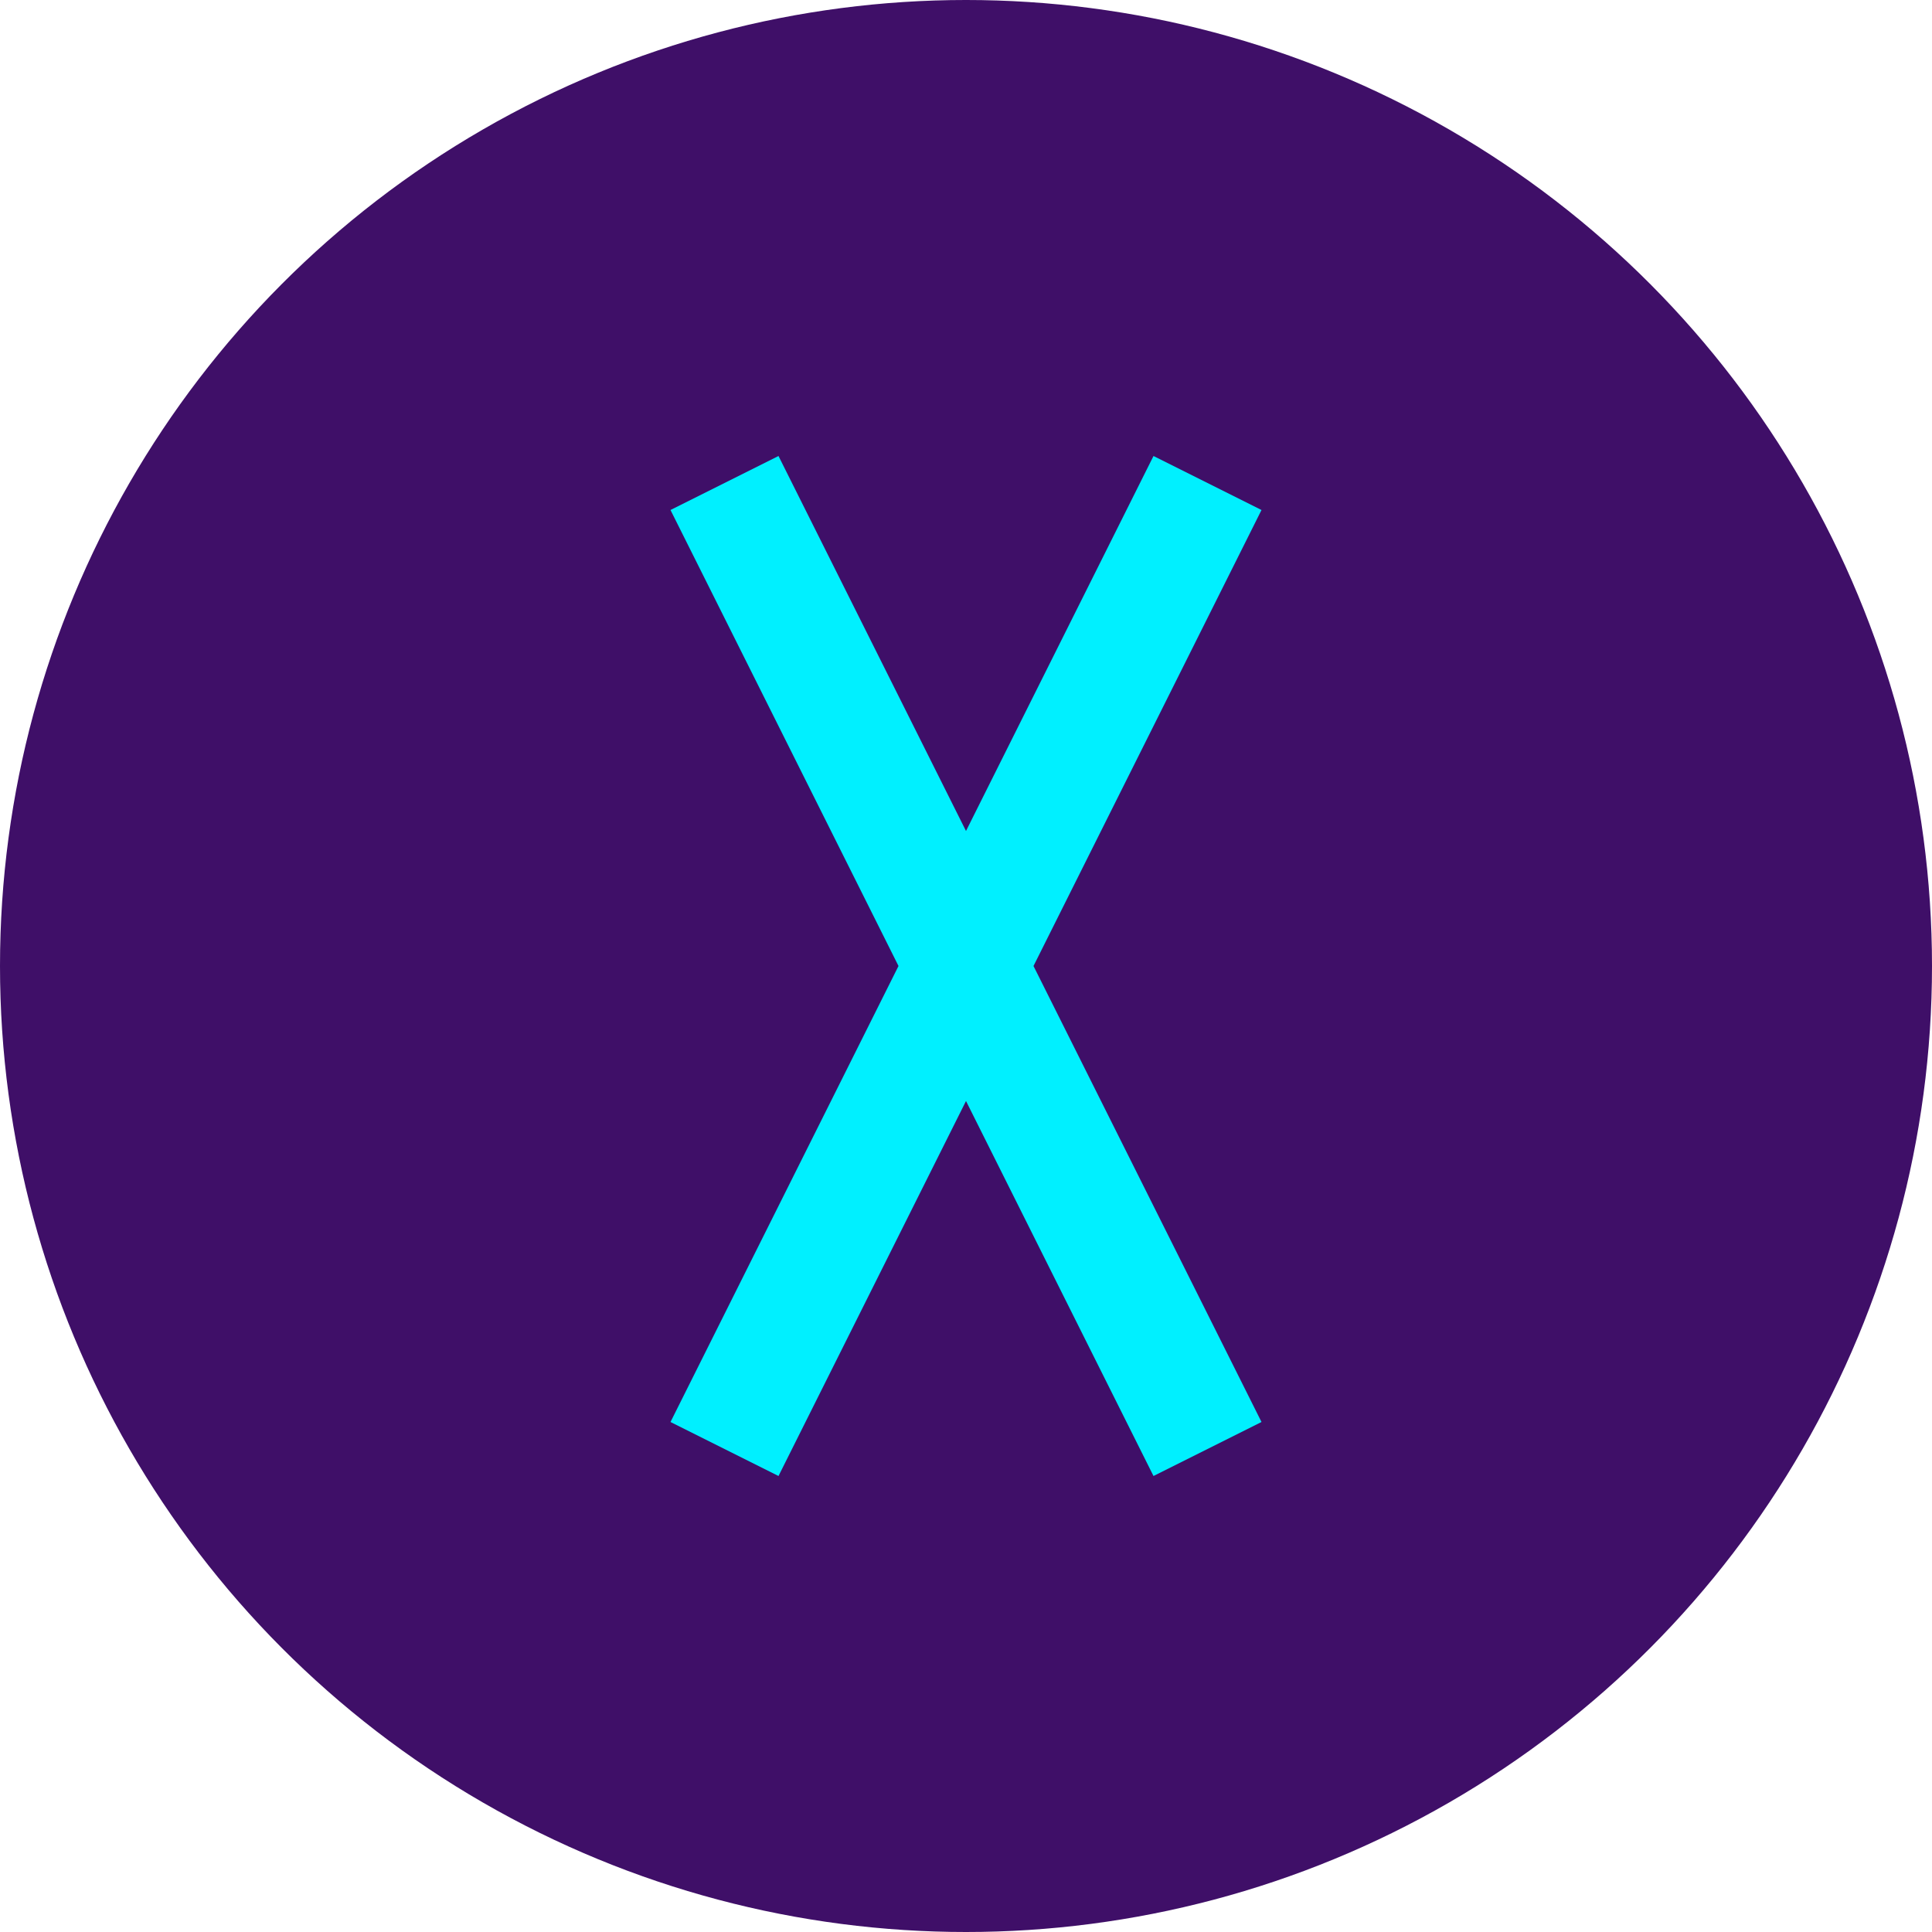
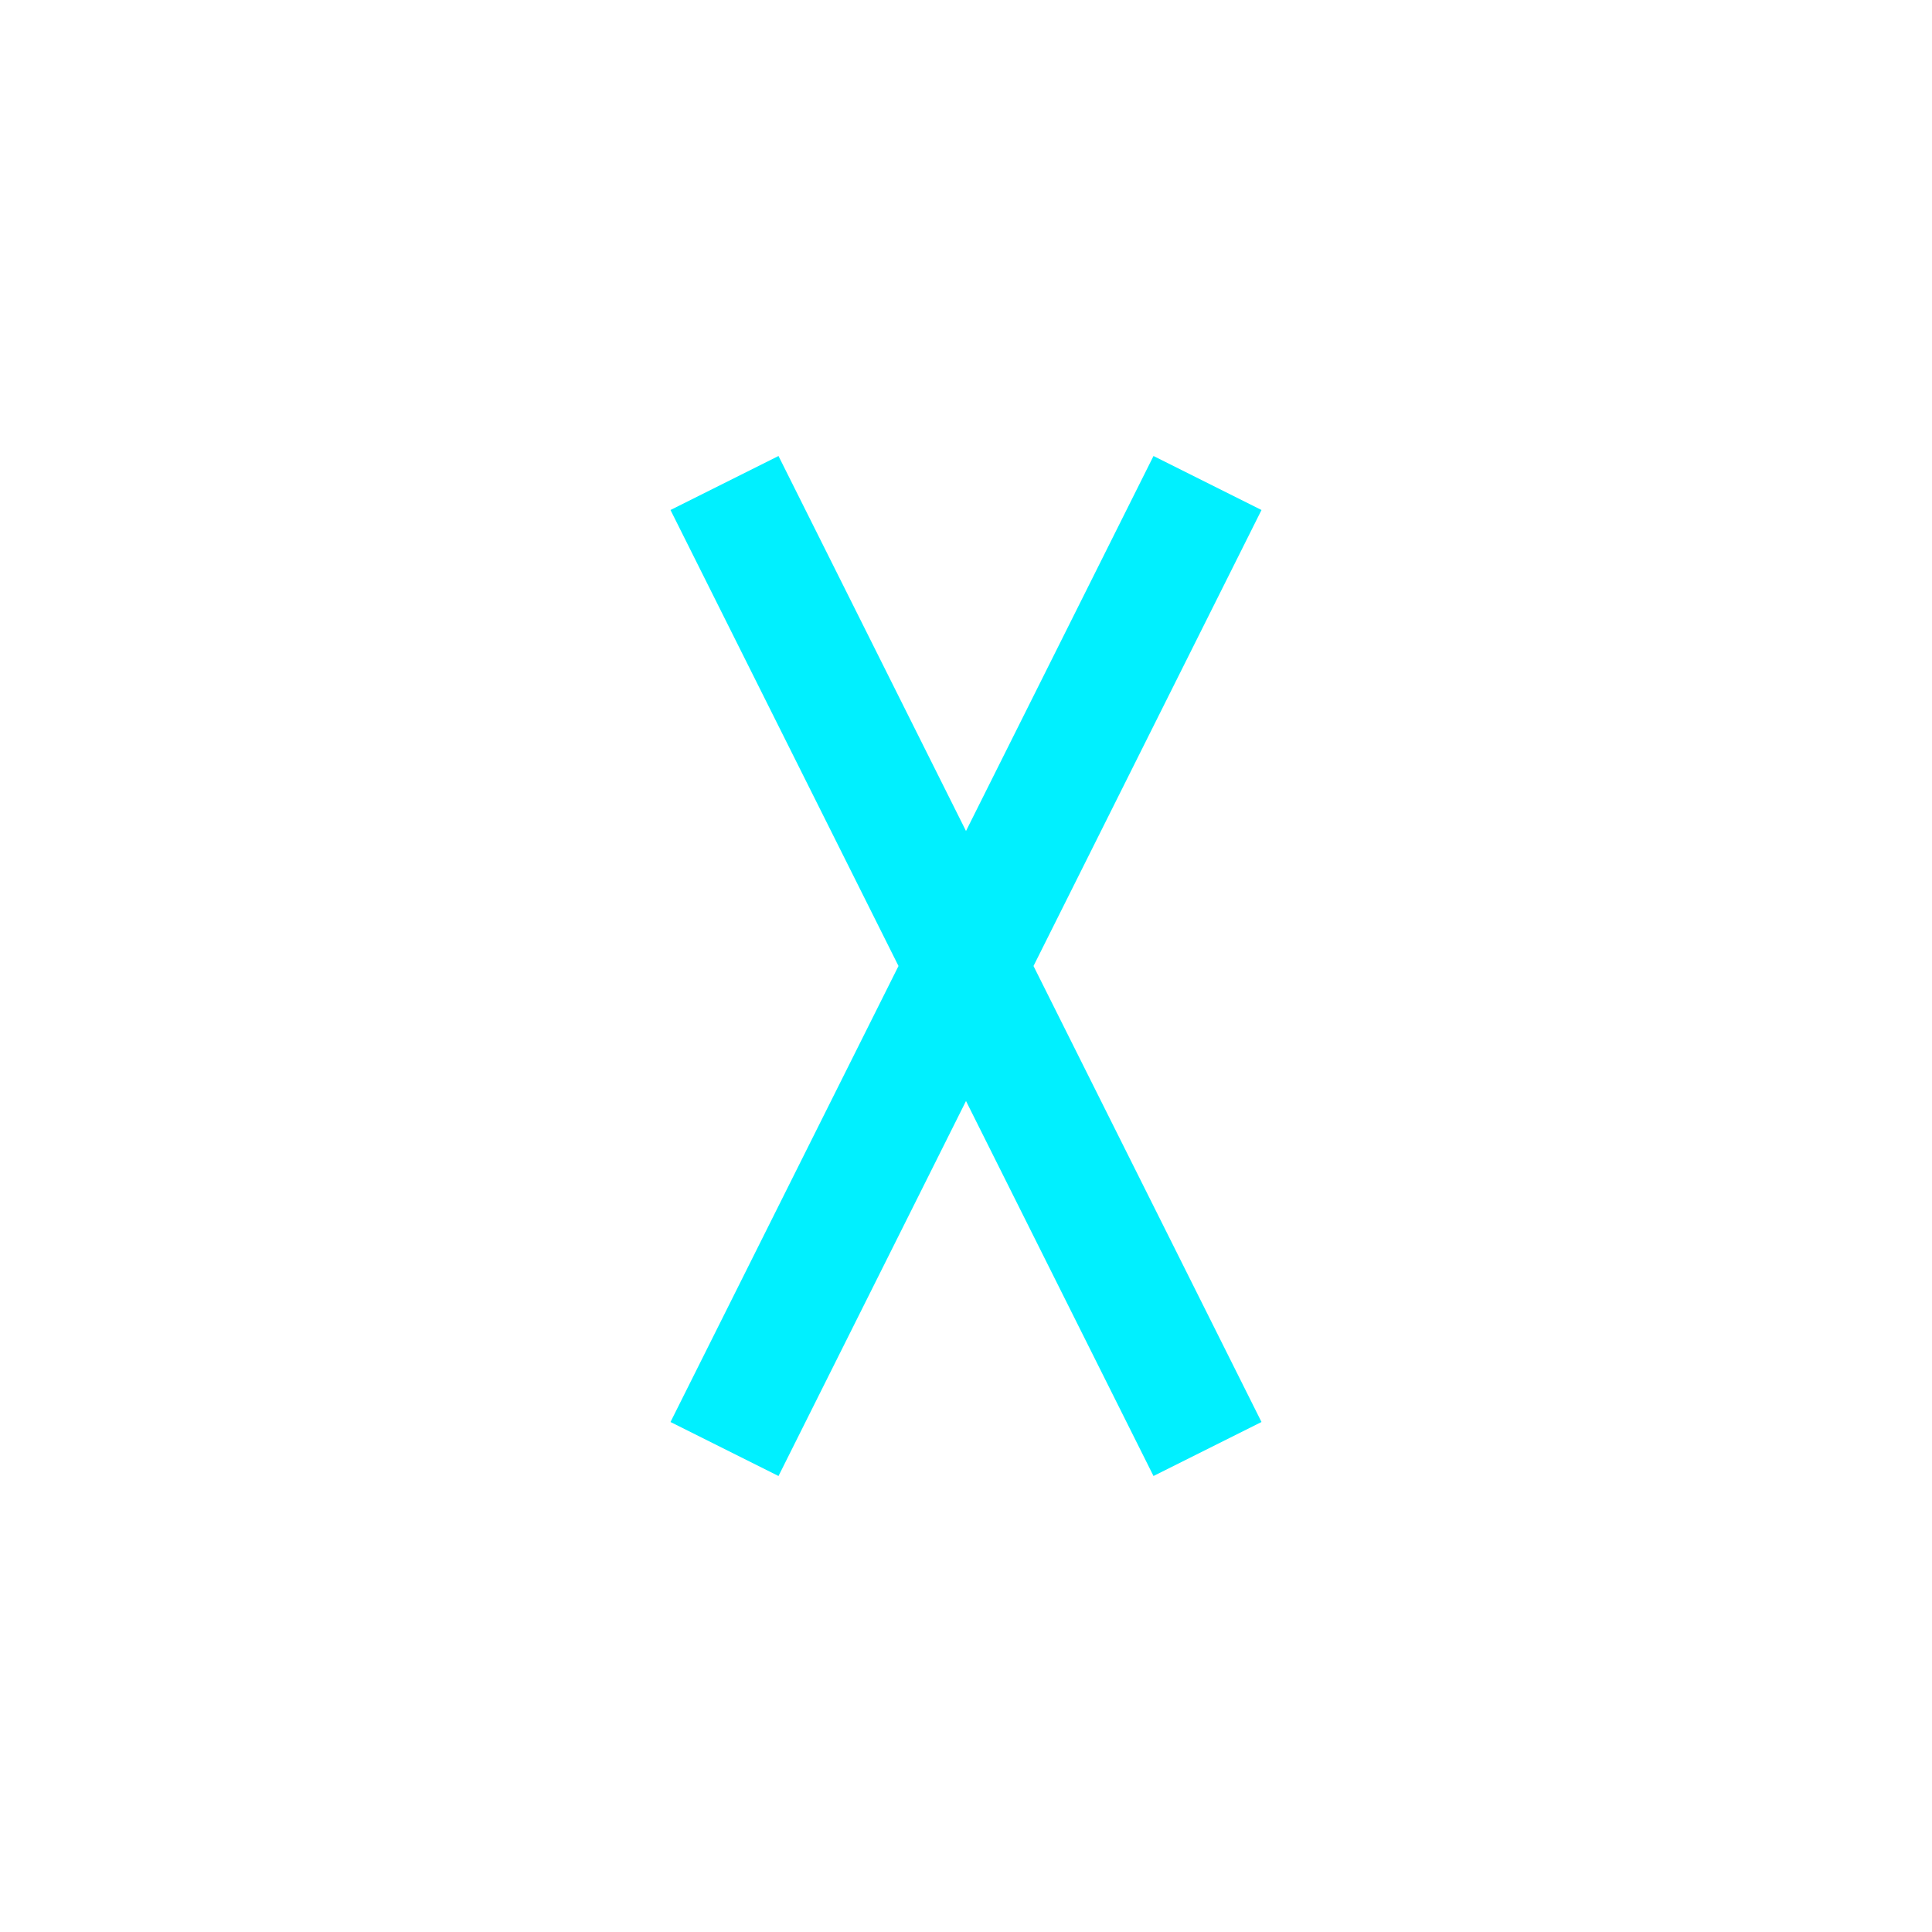
<svg xmlns="http://www.w3.org/2000/svg" viewBox="0 0 40 40">
-   <circle cx="20" cy="20" r="20" fill="#3F0F68" />
  <path d="M25,10 L15,30 M15,10 L25,30" stroke="#00F0FF" stroke-width="2.5" />
</svg>